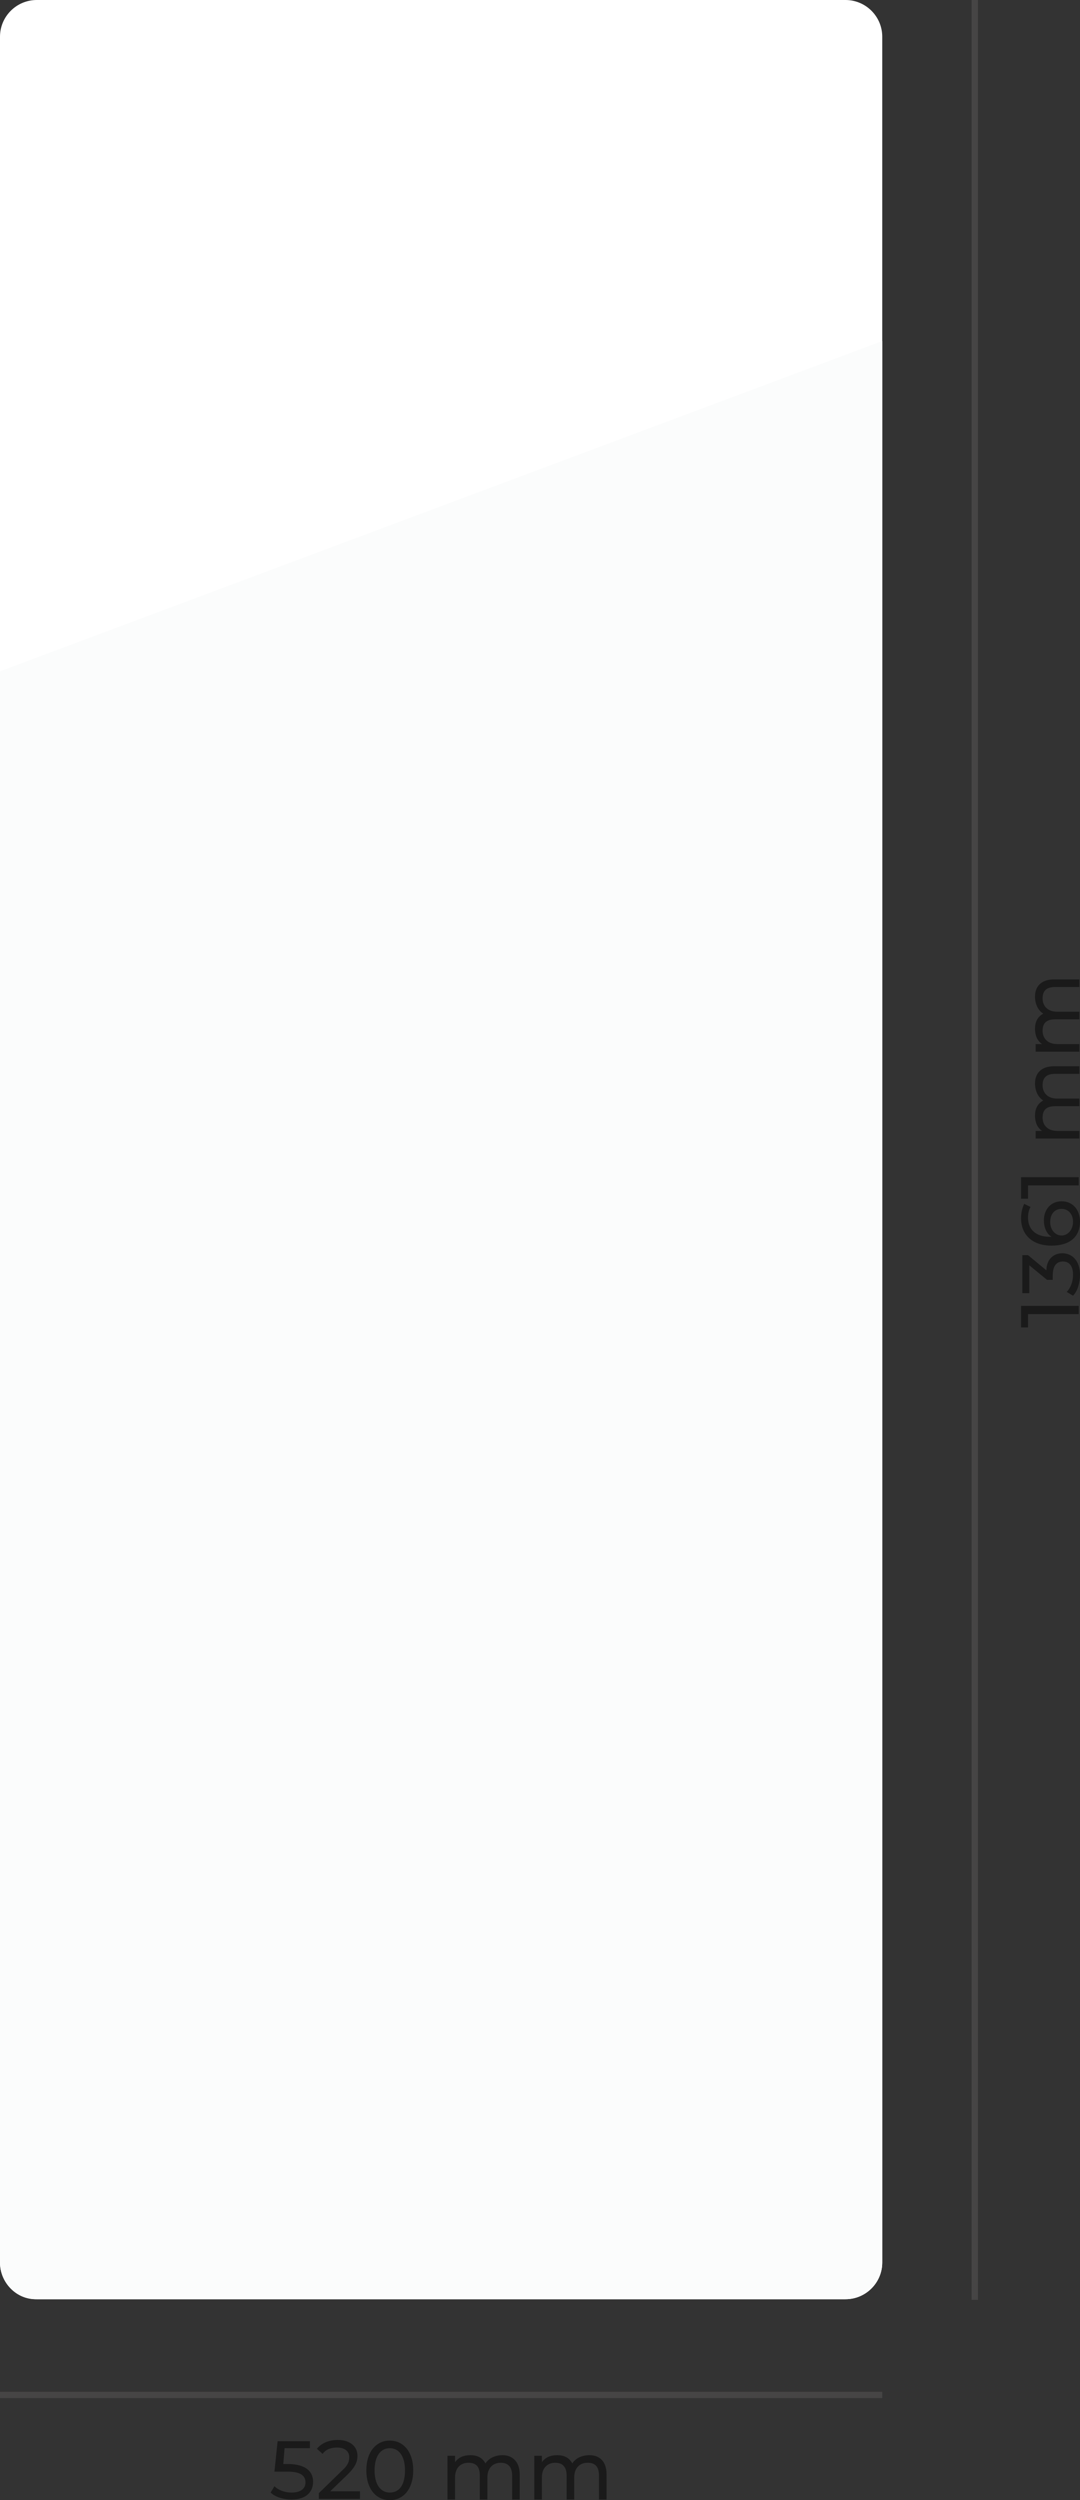
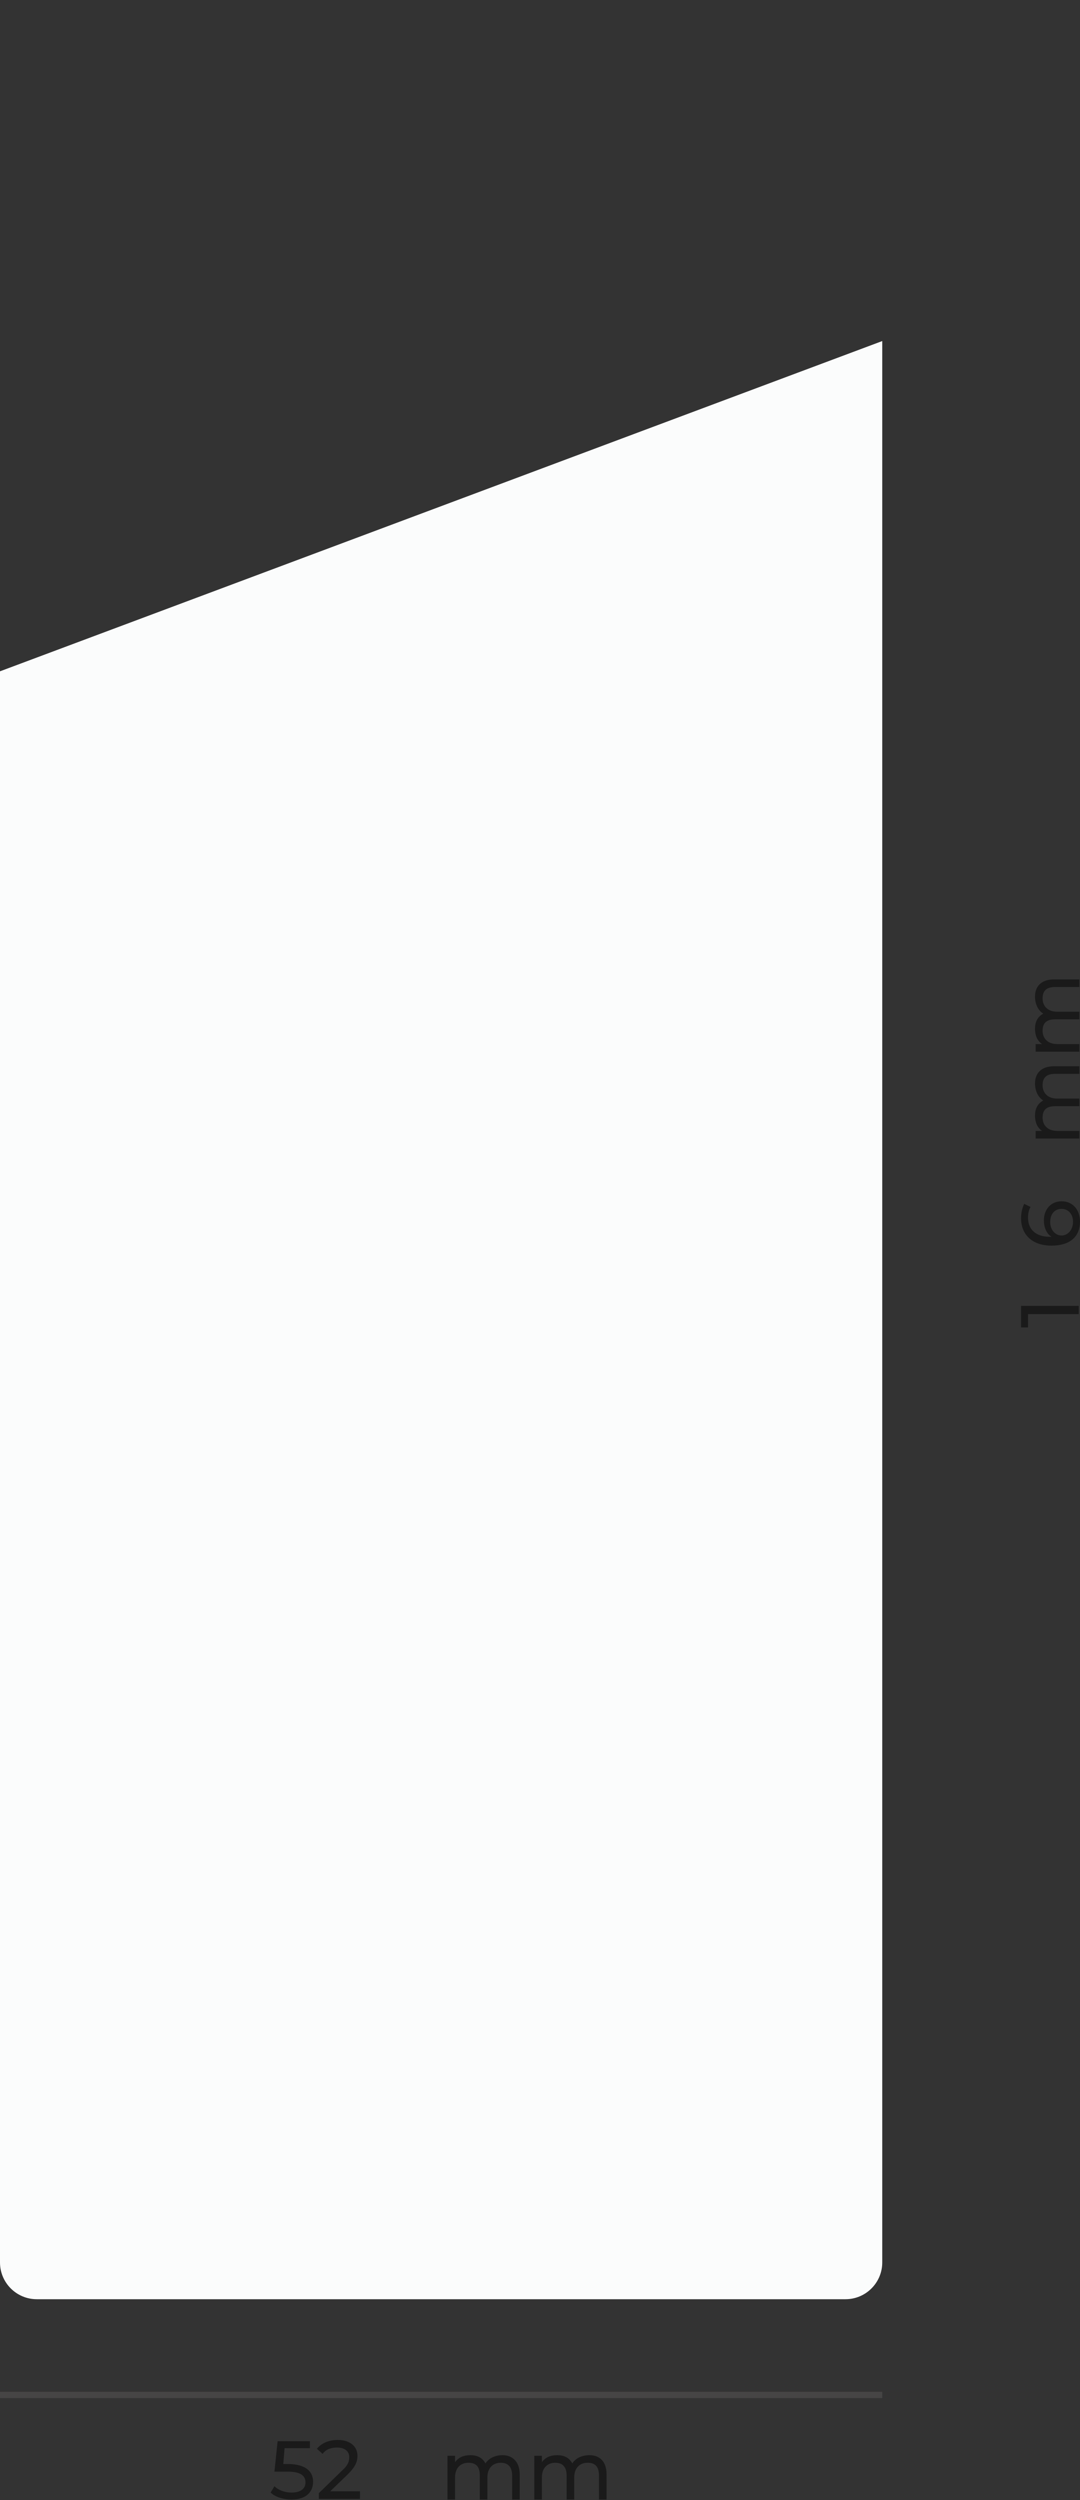
<svg xmlns="http://www.w3.org/2000/svg" version="1.1" id="montage" x="0px" y="0px" width="170.4px" height="394.4px" viewBox="0 0 170.4 394.4" style="enable-background:new 0 0 170.4 394.4;" xml:space="preserve">
  <rect x="0" y="0" width="170.4" height="394.4" fill="#333333" stroke="none" />
  <style type="text/css">
	.st0{fill:#FFFFFF;}
	.st1{fill:#FBFCFC;}
	.st2{opacity:0.5;enable-background:new    ;}
	.st3{fill:#010202;}
	.st4{opacity:0.3;fill:none;stroke:#717070;enable-background:new    ;}
</style>
-   <path class="st0" d="M0,356.9V5.8C0,2.6,2.6,0,5.8,0h127.6c3.2,0,5.8,2.6,5.8,5.8v351.1c0,3.2-2.6,5.8-5.8,5.8H5.8  C2.6,362.8,0,360.1,0,356.9z" />
  <path class="st1" d="M0,105.9v251c0,3.2,2.6,5.8,5.8,5.8h127.6c3.2,0,5.8-2.6,5.8-5.8V53.8L0,105.9z" />
  <g class="st2">
    <path class="st3" d="M49.4,391.5c0,1.6-1.1,2.8-3.4,2.8c-1.3,0-2.6-0.4-3.3-1.1l0.6-1c0.6,0.6,1.6,1,2.7,1c1.4,0,2.2-0.6,2.2-1.6   c0-1-0.7-1.7-2.8-1.7h-2.1l0.5-4.8h5.1v1.1h-4l-0.2,2.5h1C48.3,388.8,49.4,389.9,49.4,391.5z" />
    <path class="st3" d="M56.8,393.1v1.1h-6.5v-0.9l3.7-3.6c1-0.9,1.1-1.5,1.1-2.1c0-0.9-0.7-1.5-1.9-1.5c-1,0-1.8,0.3-2.3,1l-0.9-0.8   c0.7-0.9,1.9-1.4,3.3-1.4c1.9,0,3.1,1,3.1,2.5c0,0.9-0.3,1.7-1.5,2.9l-2.8,2.7H56.8z" />
-     <path class="st3" d="M57.8,389.7c0-3,1.6-4.7,3.7-4.7c2.1,0,3.7,1.7,3.7,4.7c0,3-1.6,4.7-3.7,4.7C59.4,394.4,57.8,392.7,57.8,389.7   z M63.9,389.7c0-2.3-1-3.5-2.4-3.5c-1.4,0-2.4,1.2-2.4,3.5s1,3.5,2.4,3.5C63,393.2,63.9,392,63.9,389.7z" />
    <path class="st3" d="M82,390.3v4h-1.2v-3.8c0-1.4-0.7-2-1.8-2c-1.2,0-2.1,0.8-2.1,2.3v3.5h-1.2v-3.8c0-1.4-0.6-2-1.8-2   c-1.2,0-2.1,0.8-2.1,2.3v3.5h-1.2v-6.9h1.2v1c0.5-0.7,1.3-1.1,2.4-1.1c1.1,0,1.9,0.4,2.4,1.3c0.5-0.8,1.5-1.3,2.7-1.3   C80.8,387.3,82,388.3,82,390.3z" />
    <path class="st3" d="M95.7,390.3v4h-1.2v-3.8c0-1.4-0.6-2-1.8-2c-1.2,0-2.1,0.8-2.1,2.3v3.5h-1.2v-3.8c0-1.4-0.7-2-1.8-2   c-1.2,0-2.1,0.8-2.1,2.3v3.5h-1.2v-6.9h1.2v1c0.5-0.7,1.3-1.1,2.4-1.1c1.1,0,1.9,0.4,2.4,1.3c0.5-0.8,1.5-1.3,2.7-1.3   C94.6,387.3,95.7,388.3,95.7,390.3z" />
  </g>
  <line id="Linie_27" class="st4" x1="0" y1="377.8" x2="139.2" y2="377.8" />
  <g class="st2">
    <path class="st3" d="M161.1,206h9.1v1.3h-8v2.1h-1.1V206z" />
-     <path class="st3" d="M167.6,197.7c1.5,0,2.8,1.1,2.8,3.4c0,1.3-0.4,2.6-1.1,3.3l-1-0.6c0.6-0.6,1-1.6,1-2.7c0-1.4-0.6-2.1-1.6-2.1   c-1,0-1.6,0.7-1.6,2.2v0.7h-0.9l-2.8-2.3v4.4h-1.1v-6h0.9l2.9,2.4C165.1,198.7,166.2,197.7,167.6,197.7z" />
    <path class="st3" d="M167.5,189.5c1.8,0,2.9,1.4,2.9,3.2c0,2.4-1.6,3.8-4.5,3.8c-3.1,0-4.8-1.8-4.8-4.3c0-0.9,0.2-1.7,0.5-2.3   l1,0.5c-0.3,0.5-0.4,1.1-0.4,1.7c0,1.8,1.2,3,3.4,3c0.1,0,0.2,0,0.3,0c-0.8-0.5-1.2-1.5-1.2-2.6   C164.7,190.8,165.8,189.5,167.5,189.5z M167.5,190.7c-1.1,0-1.8,0.8-1.8,2.1c0,1.2,0.8,2.1,1.8,2.1c0.9,0,1.8-0.8,1.8-2.2   C169.3,191.6,168.6,190.7,167.5,190.7z" />
-     <path class="st3" d="M161.1,185.7h9.1v1.3h-8v2.1h-1.1V185.7z" />
    <path class="st3" d="M166.3,168.2h4v1.2h-3.8c-1.4,0-2,0.6-2,1.8c0,1.2,0.8,2.1,2.3,2.1h3.5v1.2h-3.8c-1.4,0-2,0.6-2,1.8   c0,1.2,0.8,2.1,2.3,2.1h3.5v1.2h-6.9v-1.2h1c-0.7-0.5-1.1-1.3-1.1-2.4c0-1.1,0.4-1.9,1.3-2.4c-0.8-0.5-1.3-1.5-1.3-2.7   C163.3,169.3,164.3,168.2,166.3,168.2z" />
    <path class="st3" d="M166.3,154.5h4v1.2h-3.8c-1.4,0-2,0.6-2,1.8c0,1.2,0.8,2.1,2.3,2.1h3.5v1.2h-3.8c-1.4,0-2,0.6-2,1.8   c0,1.2,0.8,2.1,2.3,2.1h3.5v1.2h-6.9v-1.2h1c-0.7-0.5-1.1-1.3-1.1-2.4c0-1.1,0.4-1.9,1.3-2.4c-0.8-0.5-1.3-1.5-1.3-2.7   C163.3,155.6,164.3,154.5,166.3,154.5z" />
  </g>
-   <line id="Linie_28" class="st4" x1="153.8" y1="362.8" x2="153.8" y2="0" />
</svg>